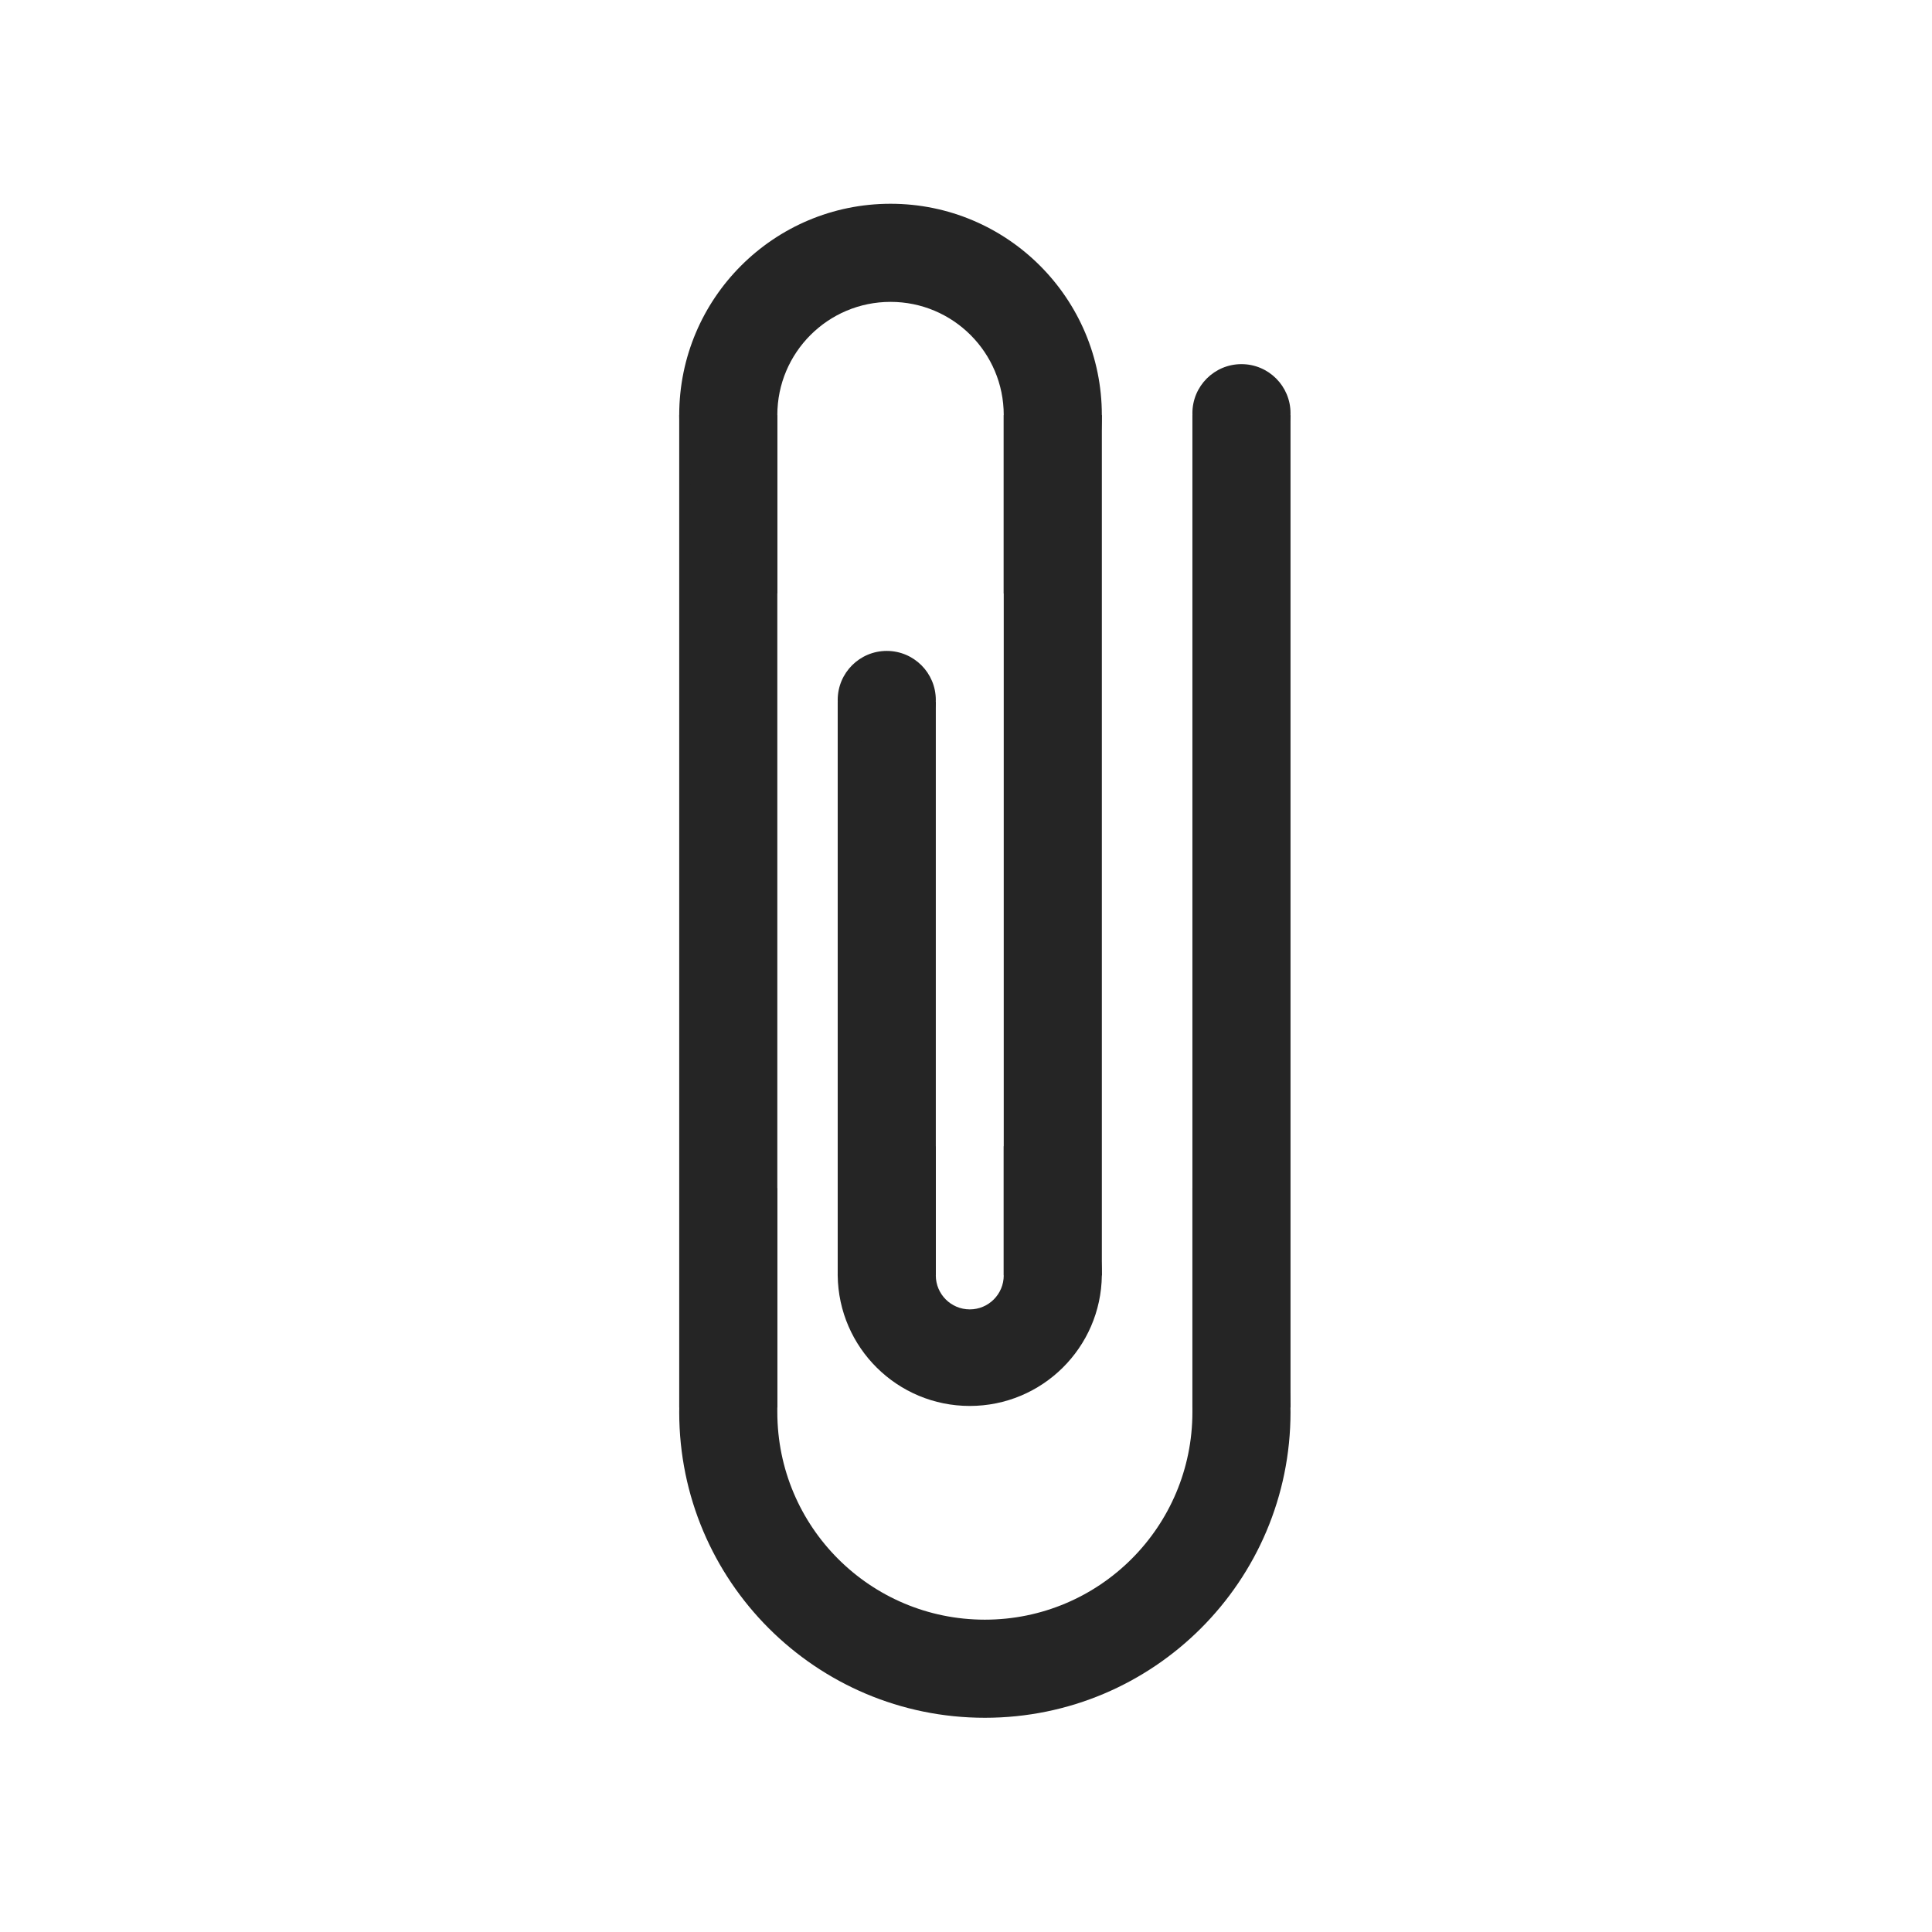
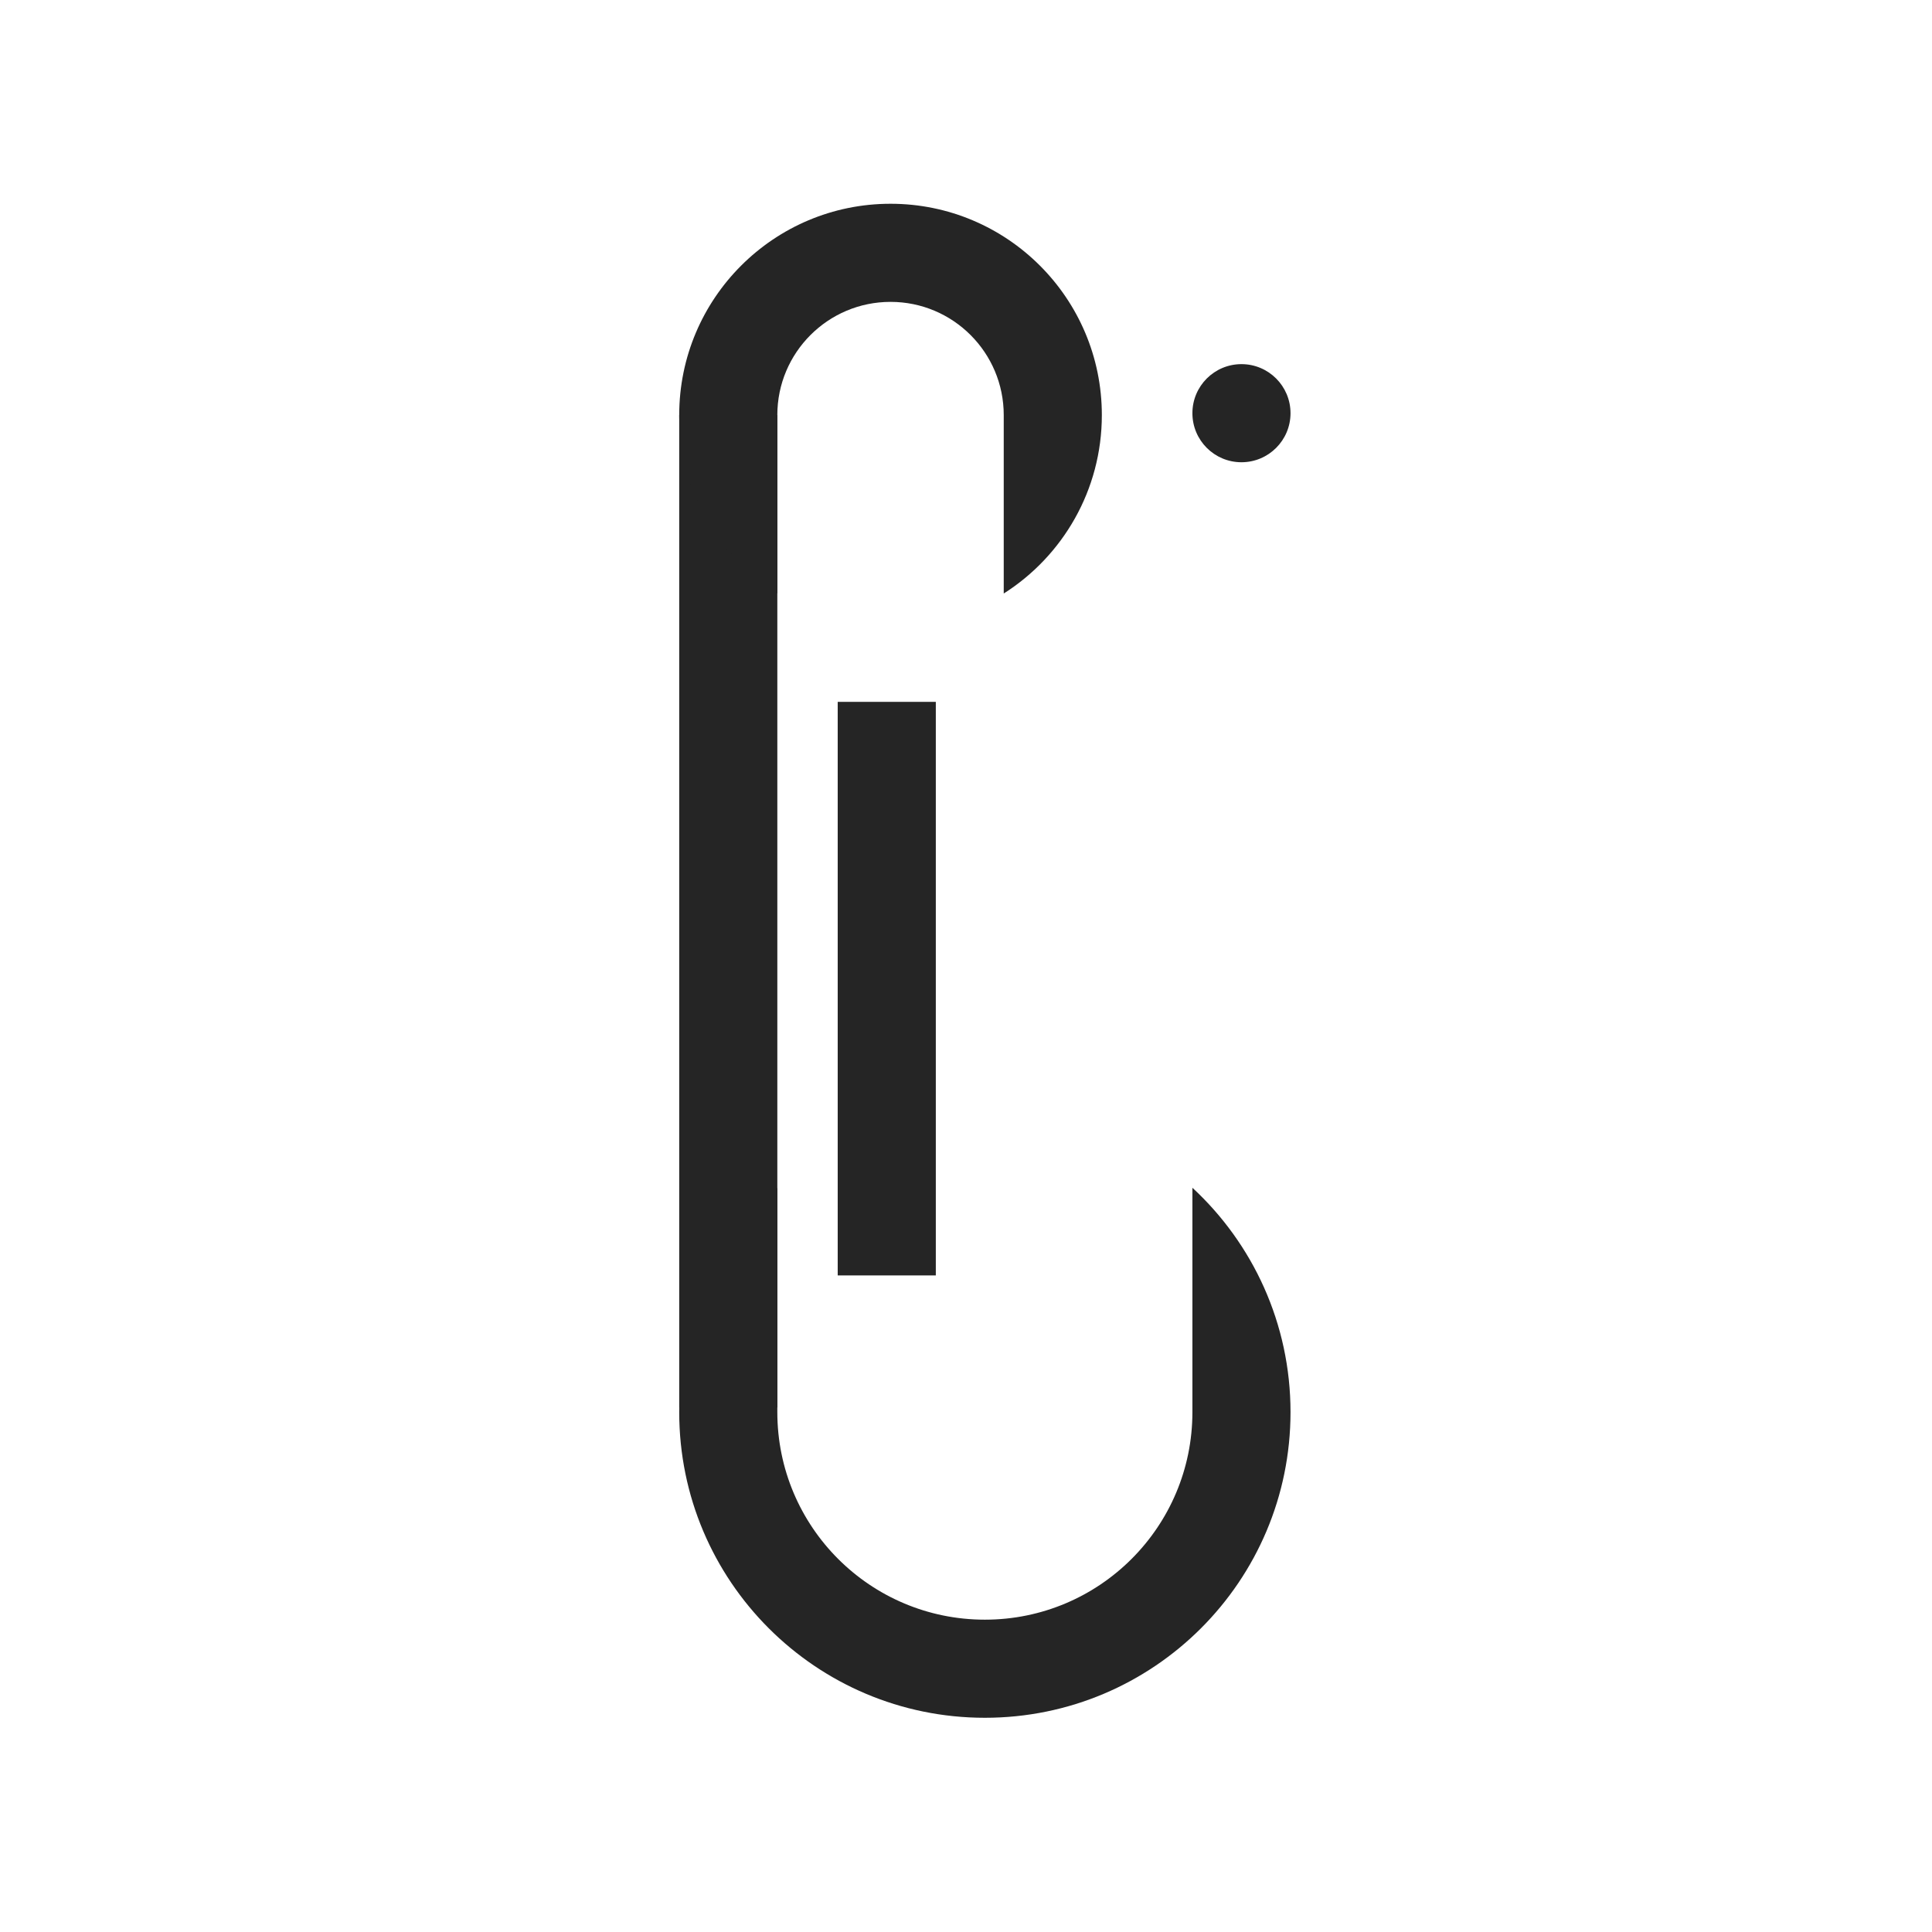
<svg xmlns="http://www.w3.org/2000/svg" enable-background="new 0 0 512 512" height="512px" version="1.1" viewBox="0 0 512 512" width="512px" xml:space="preserve">
  <g id="Layer_7">
    <path d="M316,314.77v59.46c0,30.38-24.62,55-55,55s-55-24.62-55-55v-59.45c-15.99,14.79-26,35.95-26,59.45   c0,44.74,36.27,81,81,81c44.74,0,81-36.26,81-81C342,350.729,331.99,329.56,316,314.77z" fill="#252525" />
-     <path d="M292,337.59V338c-0.22,19.14-15.81,34.59-35,34.59c-19.19,0-34.78-15.45-35-34.59v-0.41   c0-16.22,11.03-29.859,26-33.83V338c0,4.97,4.03,9,9,9c4.971,0,9-4.03,9-9v-34.24C280.97,307.73,292,321.37,292,337.59z" fill="#252525" />
    <rect fill="#252525" height="263" width="26" x="180" y="110" />
-     <rect fill="#252525" height="228" width="26" x="266" y="110" />
    <rect fill="#252525" height="152" width="26" x="222" y="186" />
    <path d="M236,54c-30.93,0-56,25.07-56,56c0,19.89,10.37,37.36,26,47.29V110c0-16.57,13.43-30,30-30s30,13.43,30,30   v47.29c15.63-9.93,26-27.4,26-47.29C292,79.07,266.93,54,236,54z" fill="#252525" />
-     <rect fill="#252525" height="263" width="26" x="316" y="110" />
-     <circle cx="235" cy="185.5" fill="#252525" r="13" />
    <circle cx="329" cy="109.5" fill="#252525" r="13" />
  </g>
</svg>